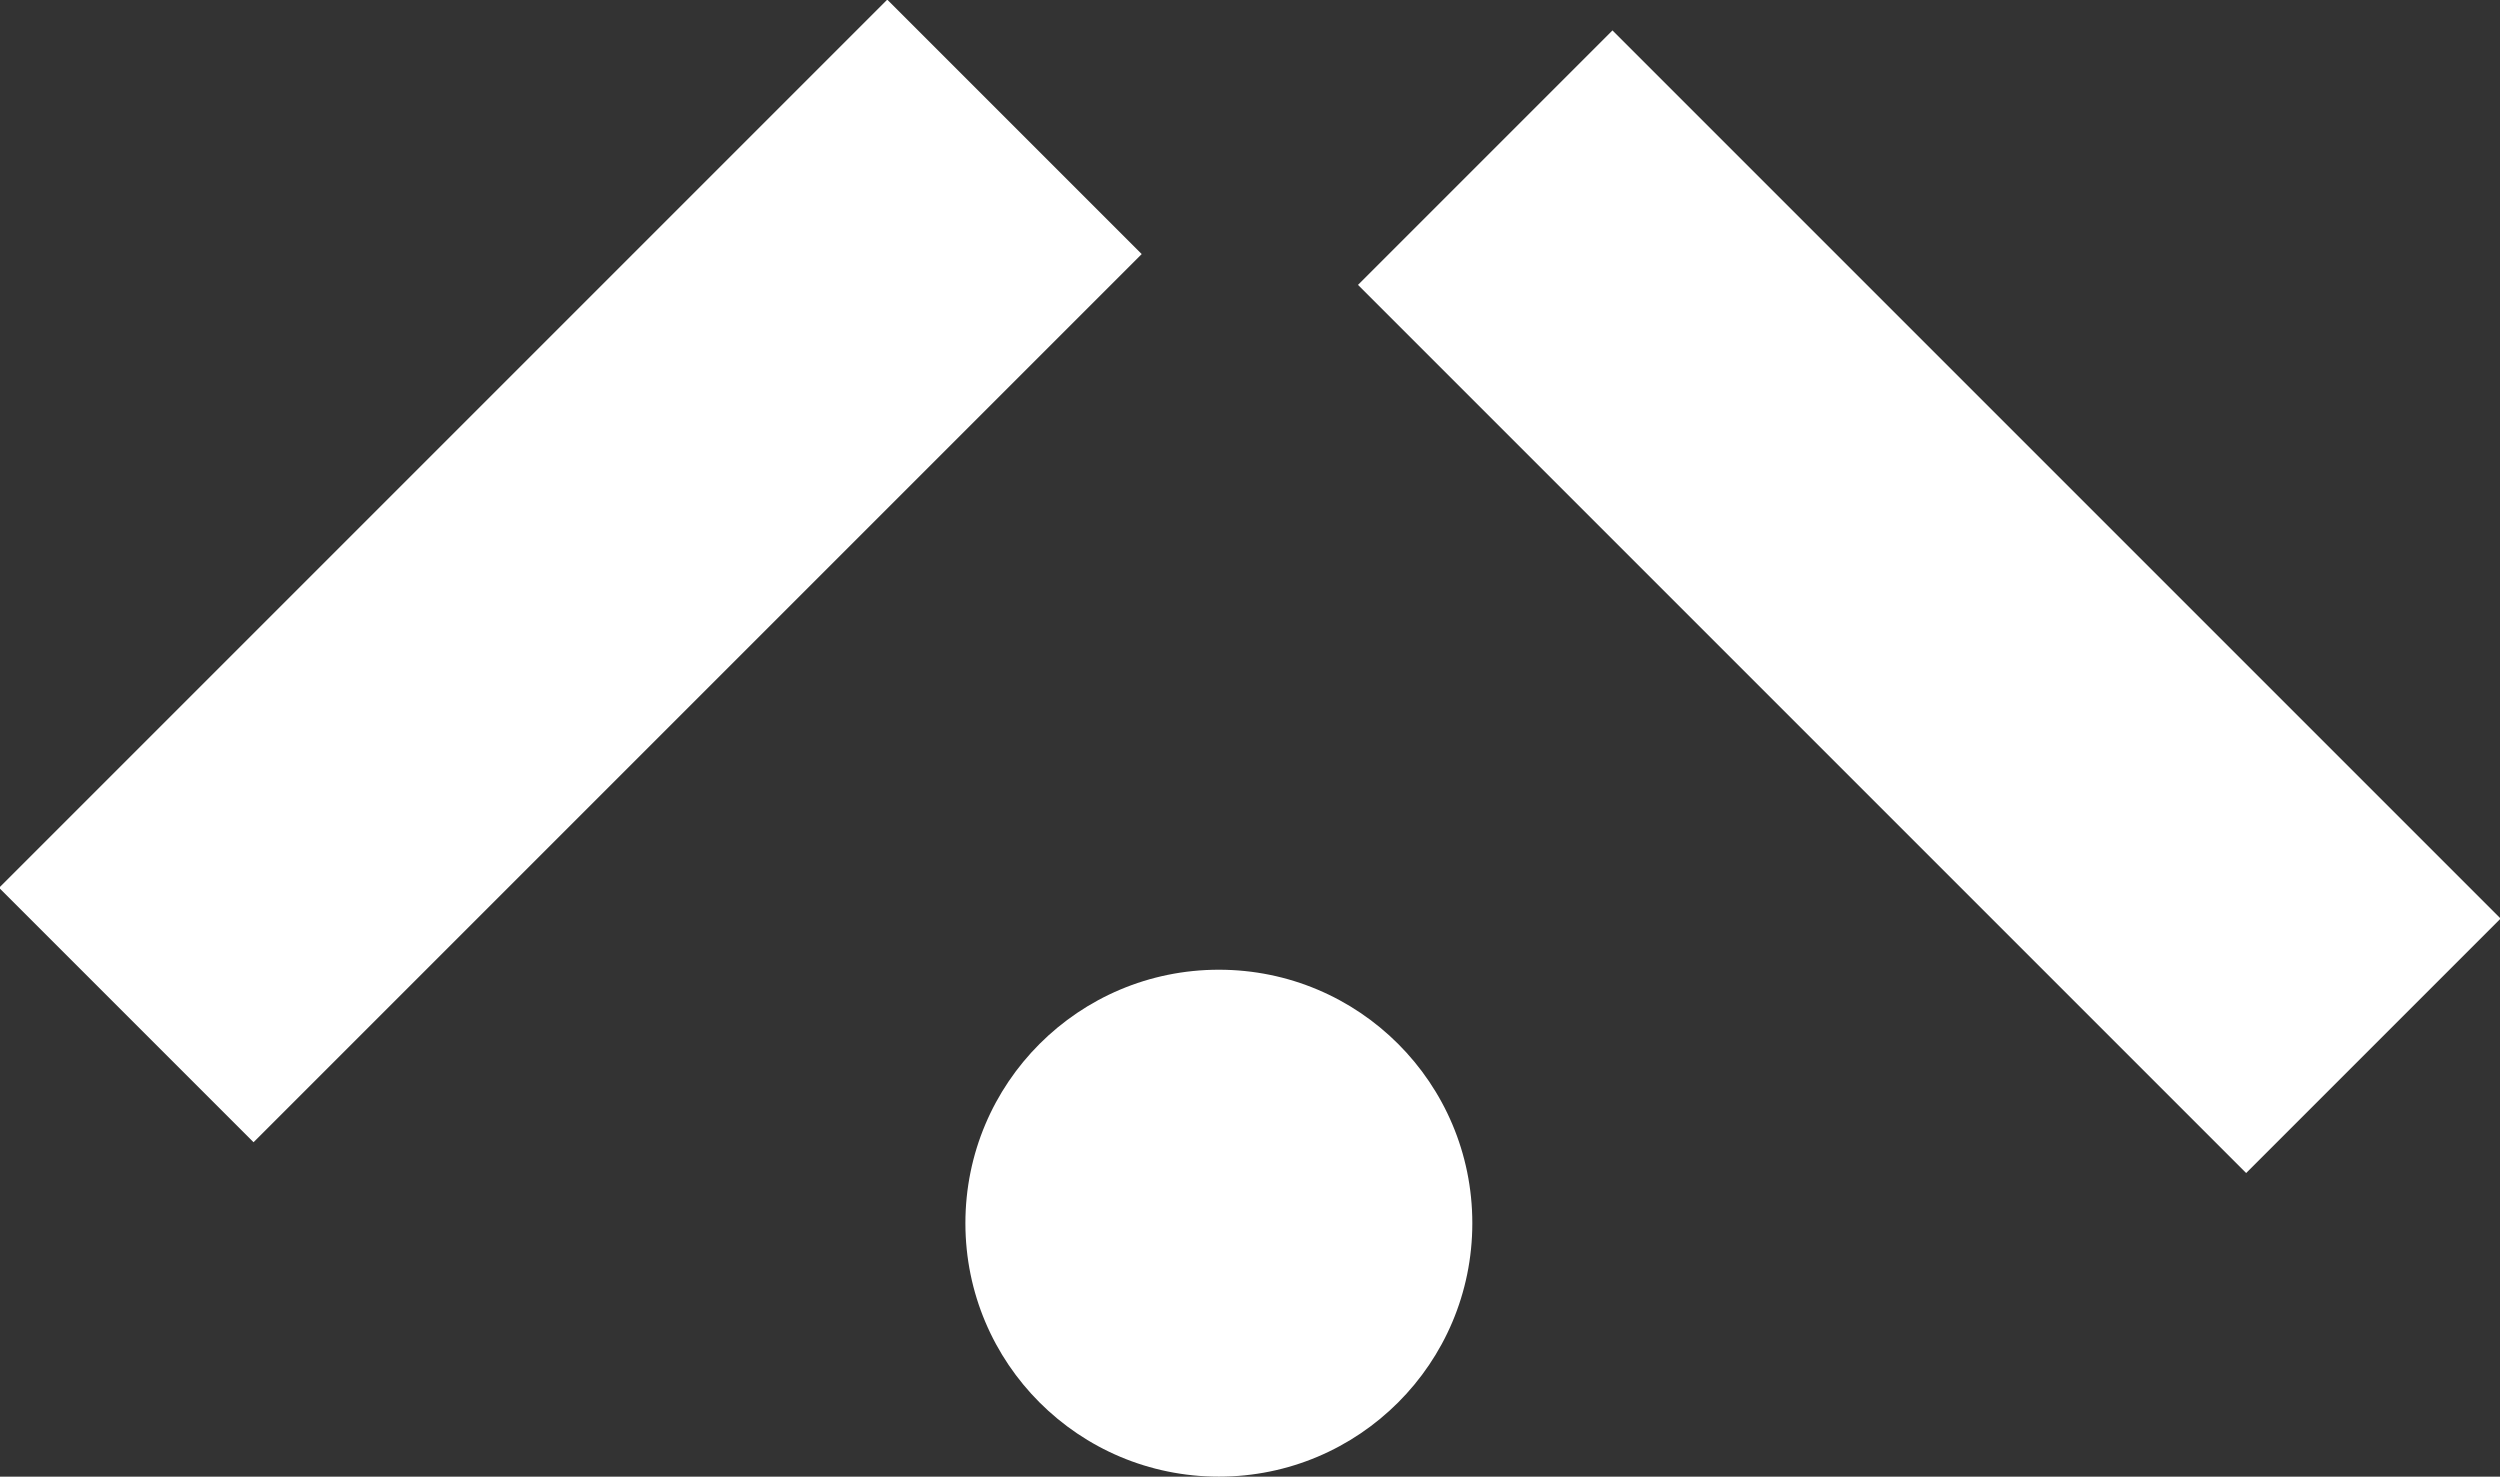
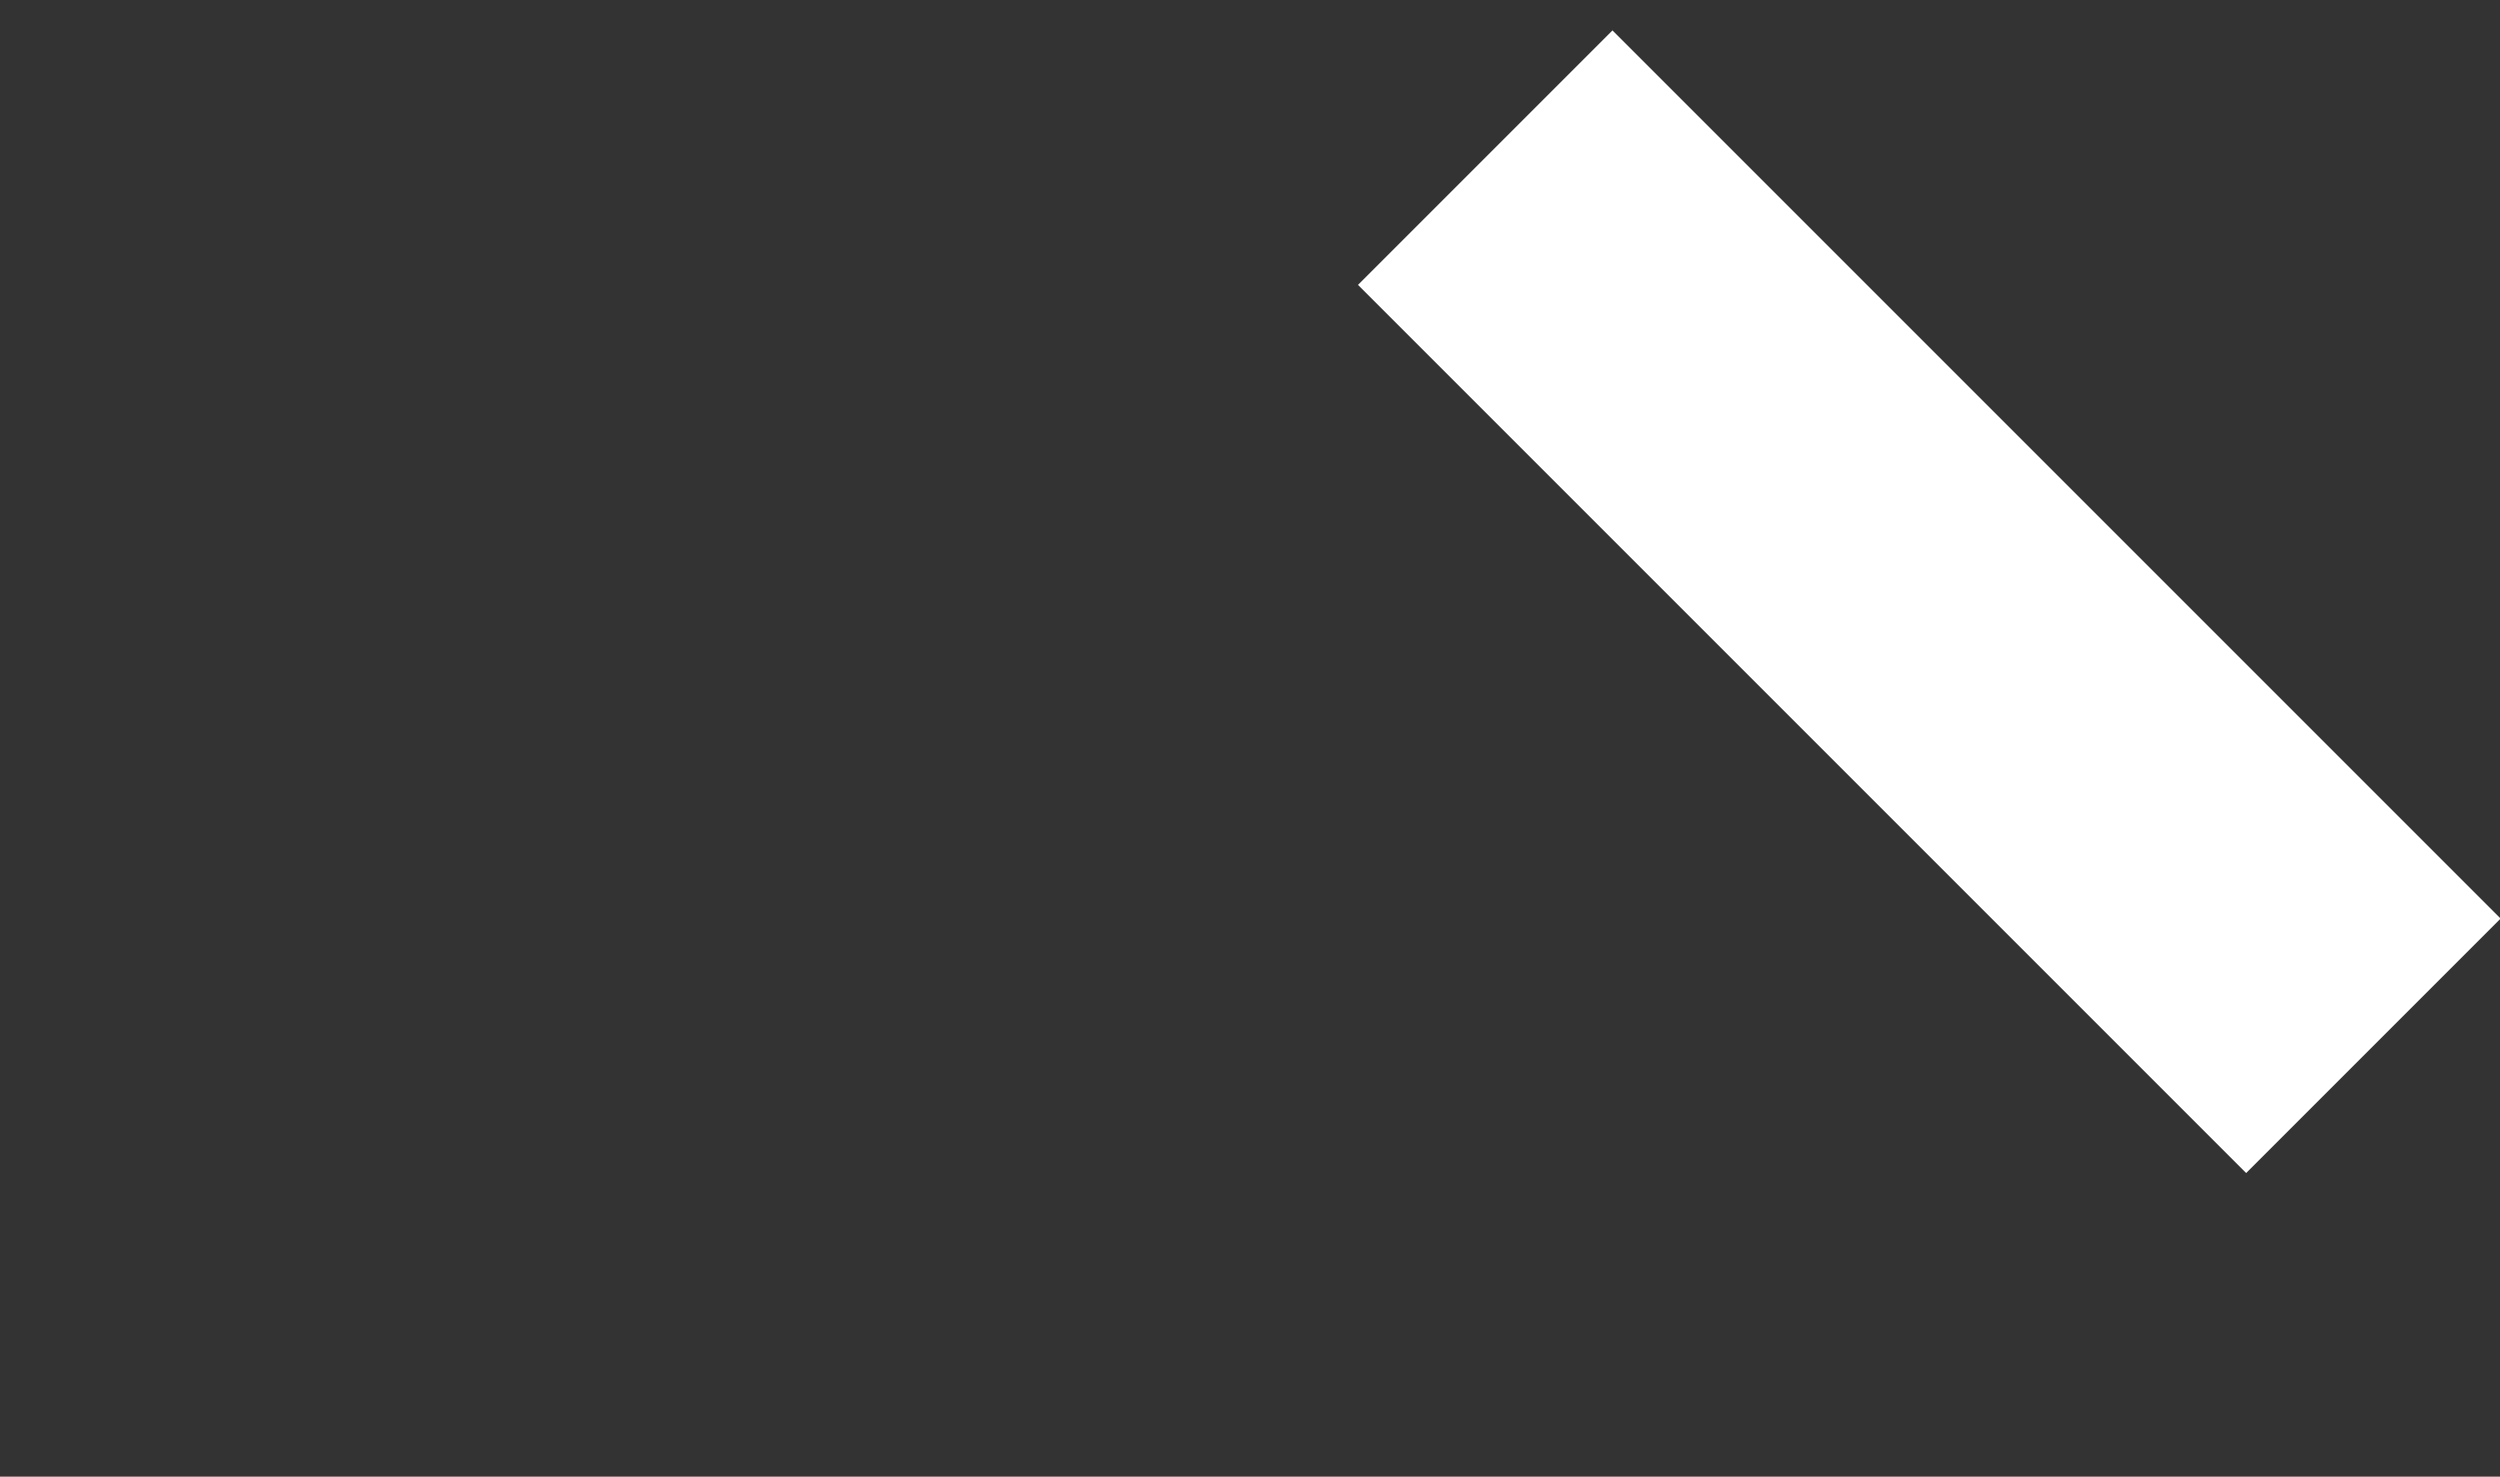
<svg xmlns="http://www.w3.org/2000/svg" id="Calque_2" data-name="Calque 2" viewBox="0 0 28.9 17.07">
  <rect x="0" y="0" width="28.9" height="17.07" fill="#333333" stroke="none" />
  <defs>
    <style>
      .cls-1 {
        fill: #fff;
        stroke-width: 0px;
      }
    </style>
  </defs>
  <g id="Calque_1-2" data-name="Calque 1">
    <g>
      <rect class="cls-1" x="20.22" y="-.31" width="4.16" height="14.52" transform="translate(1.62 17.81) rotate(-45)" />
-       <rect class="cls-1" x="-.66" y="4.52" width="14.52" height="4.16" transform="translate(-2.74 6.6) rotate(-45)" />
-       <path class="cls-1" d="m14.09,11.21c1.62,0,2.93,1.31,2.93,2.93s-1.31,2.93-2.93,2.93-2.93-1.31-2.93-2.93,1.31-2.93,2.93-2.93" />
    </g>
  </g>
</svg>